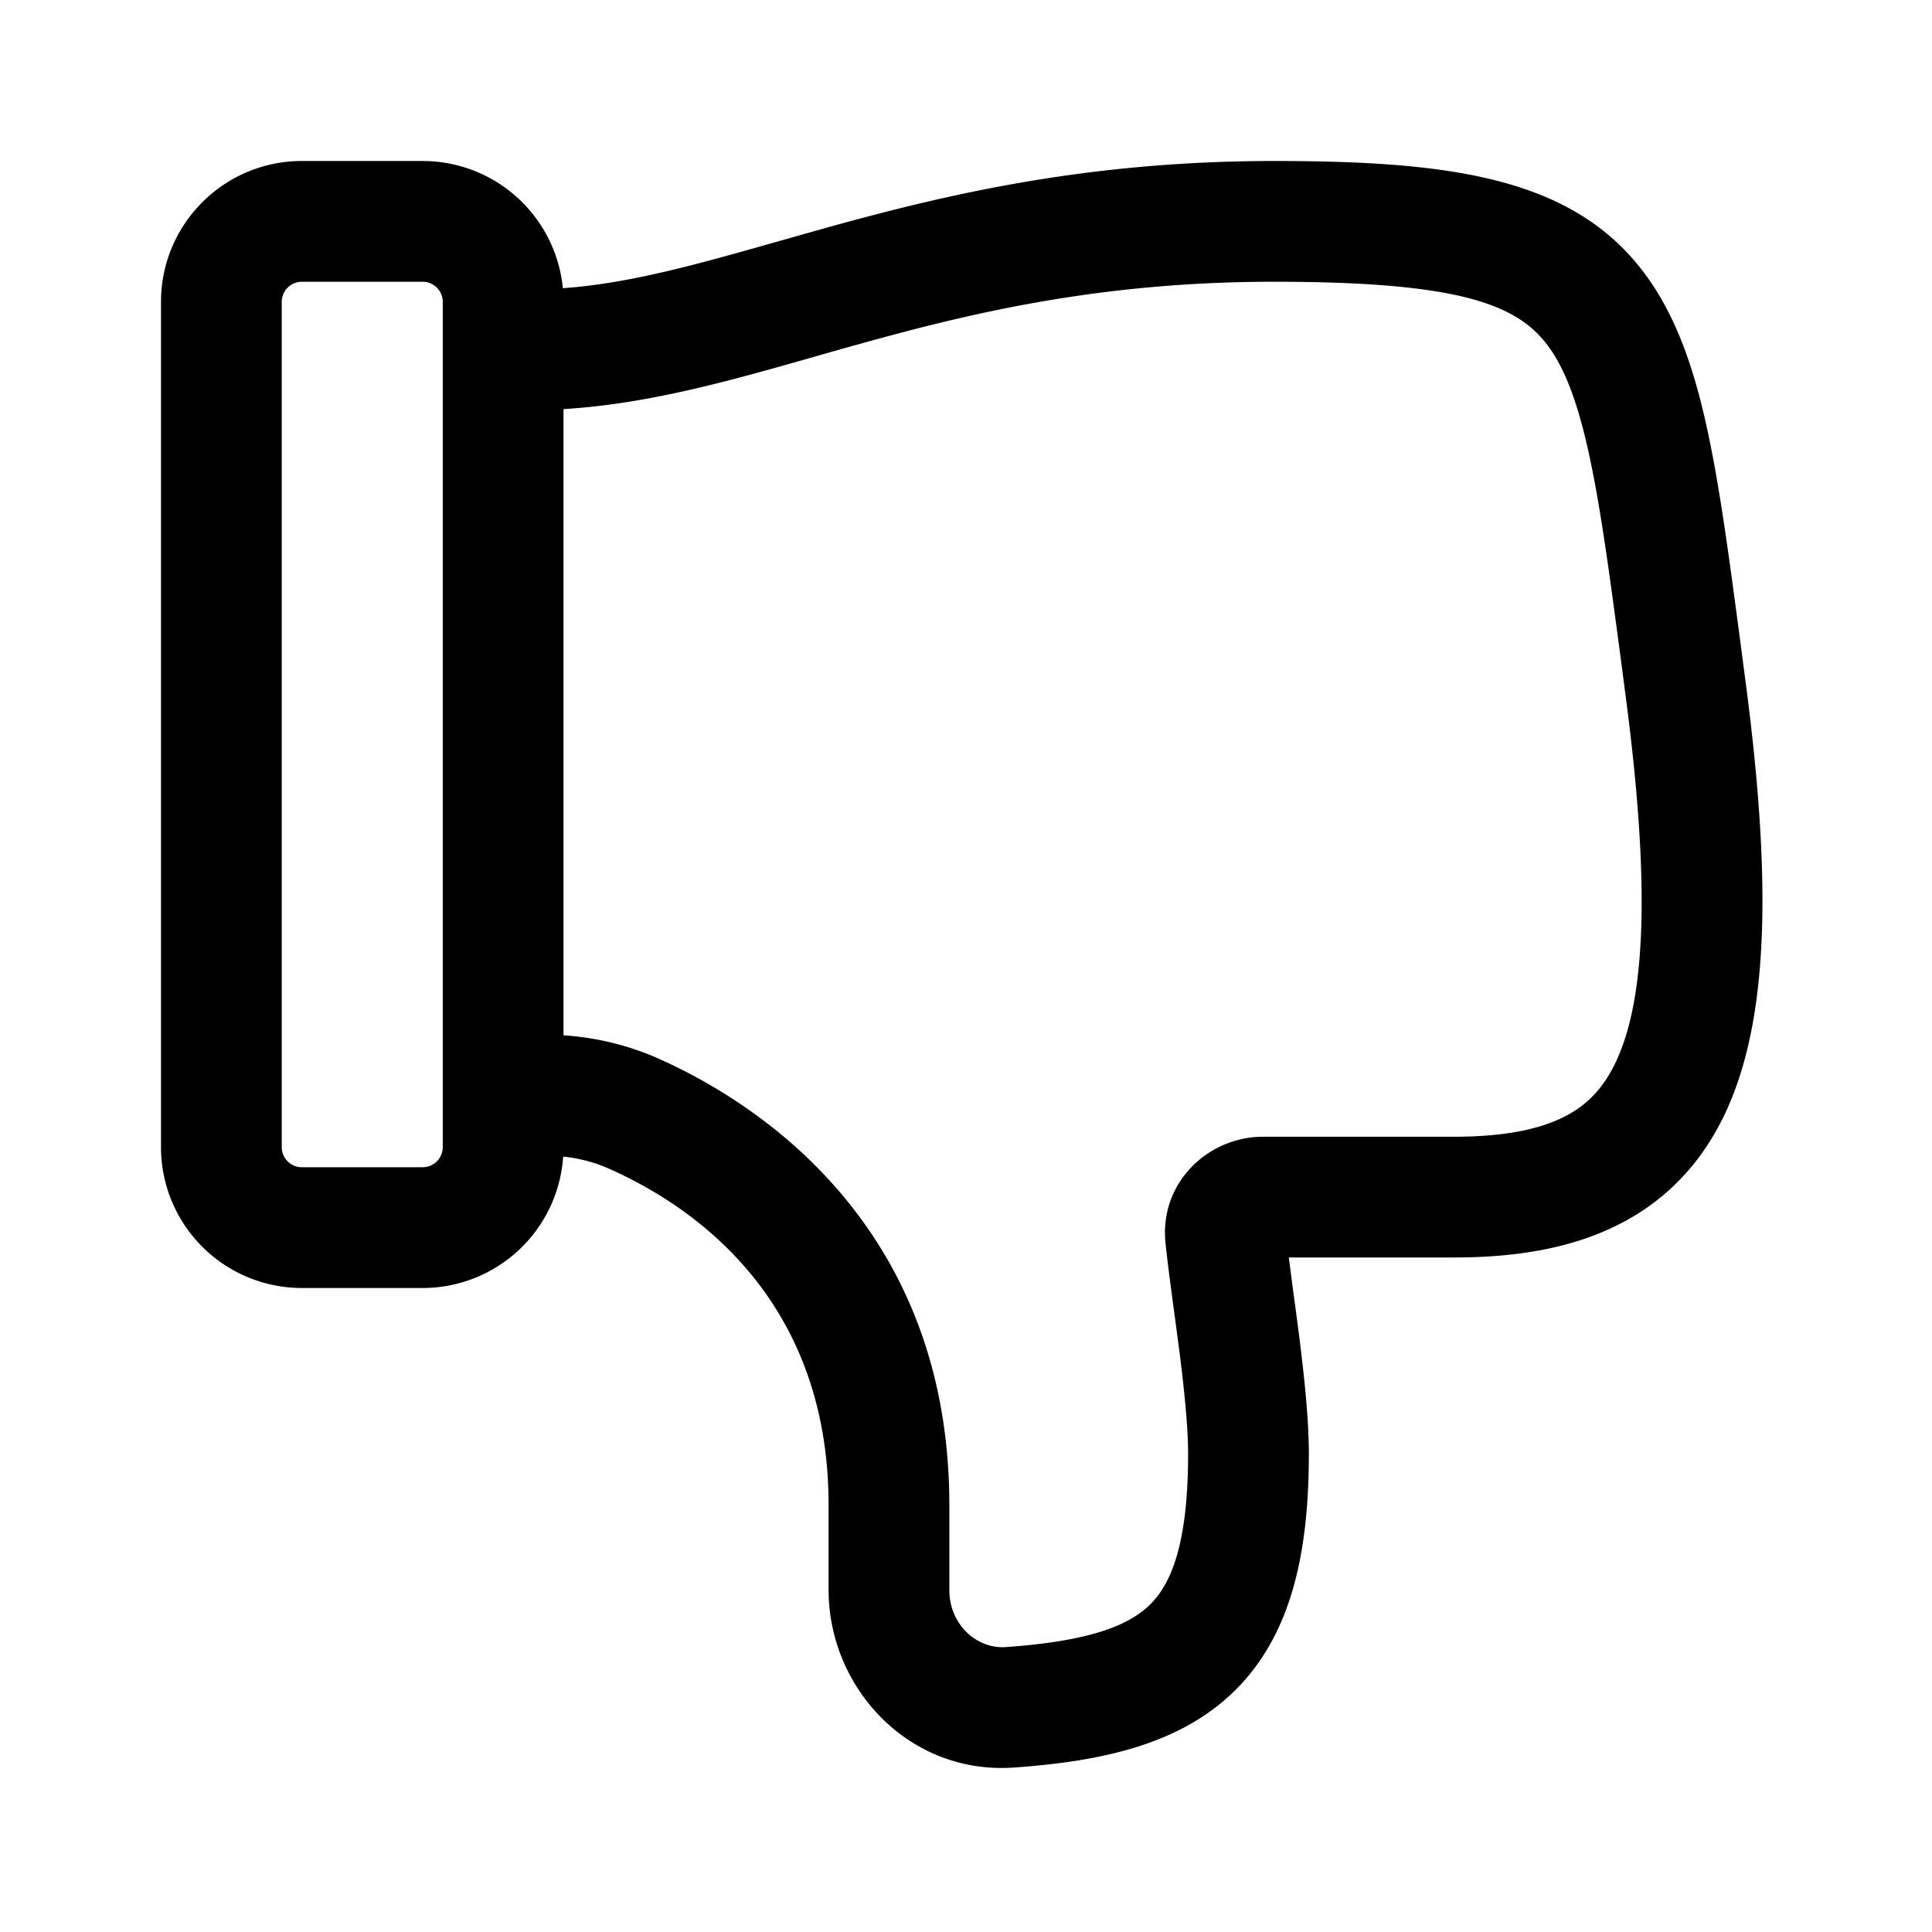
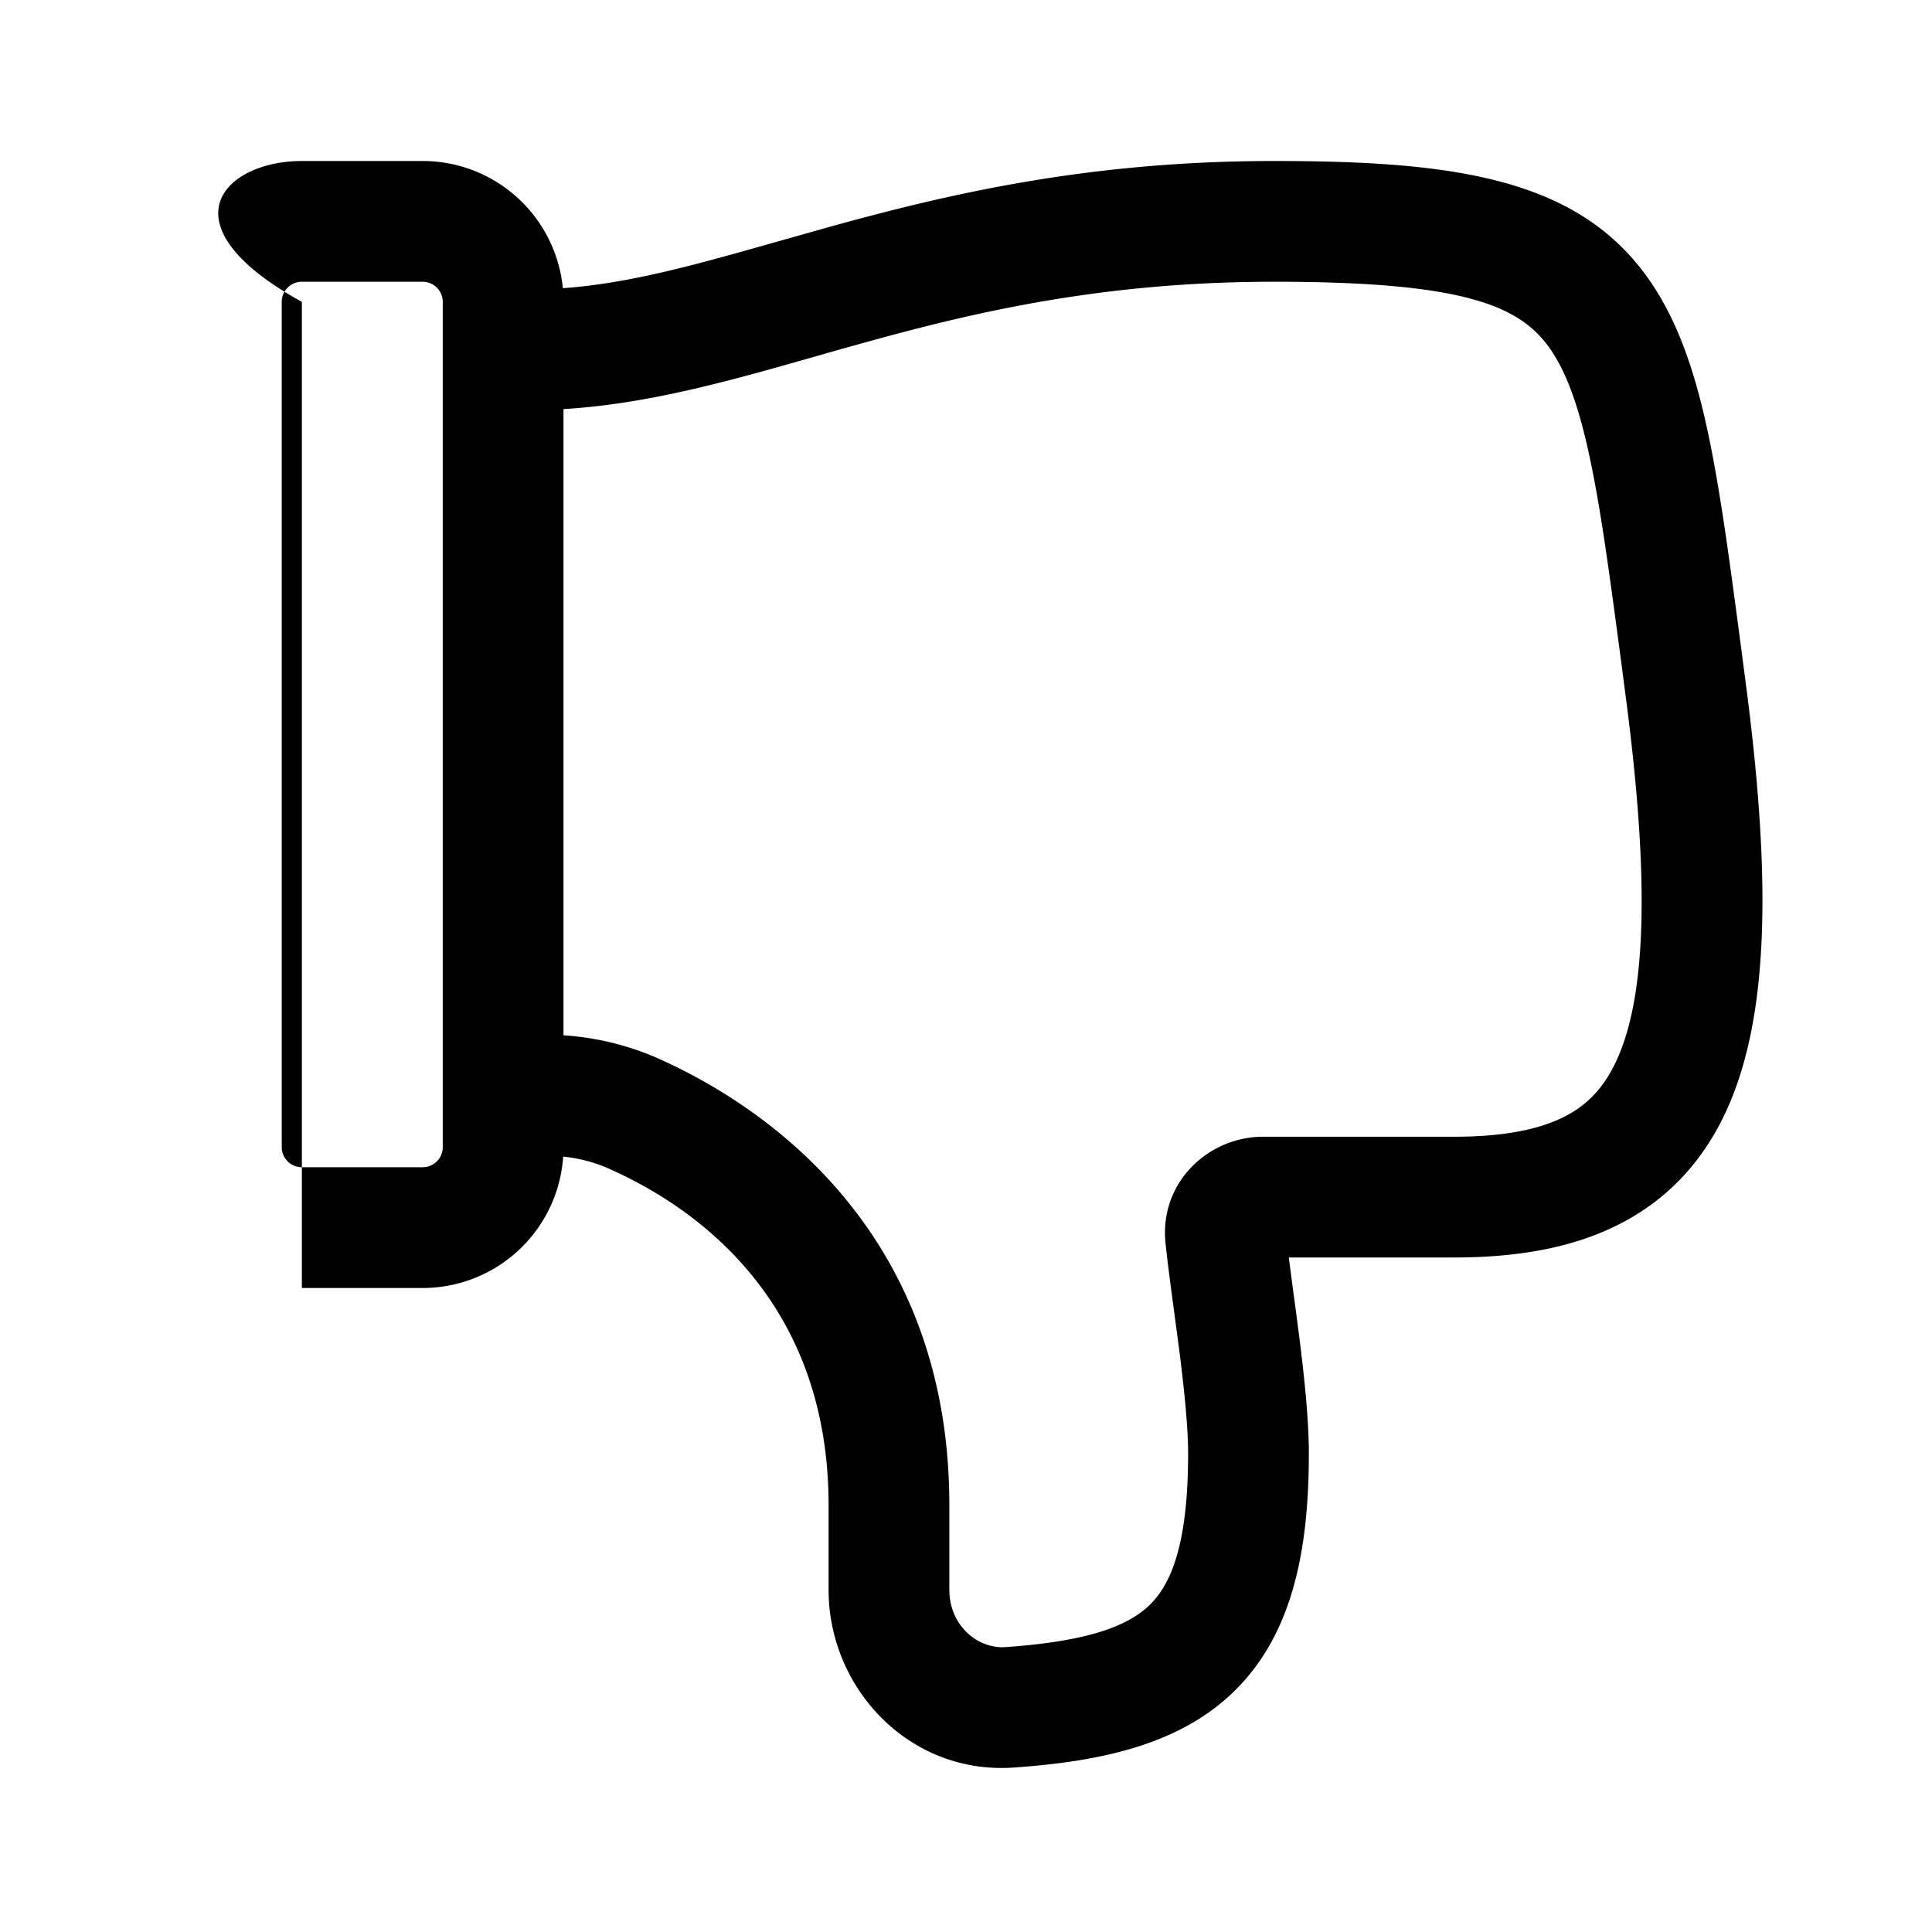
<svg xmlns="http://www.w3.org/2000/svg" viewBox="0 0 24 24">
-   <path fill-rule="evenodd" d="M12.596 21.957c-1.301.092-2.303-.986-2.303-2.206v-1.053c0-2.666-1.813-3.785-2.774-4.2a1.864 1.864 0 0 0-.523-.13A1.75 1.75 0 0 1 5.25 16h-1.5A1.75 1.75 0 0 1 2 14.25V3.75C2 2.784 2.784 2 3.75 2h1.5a1.75 1.75 0 0 1 1.742 1.58c.838-.06 1.667-.296 2.69-.586l.602-.17C11.748 2.419 13.497 2 15.828 2c2.188 0 3.693.204 4.583 1.372.422.554.65 1.255.816 2.05.148.708.262 1.57.396 2.58l.051.39c.319 2.386.328 4.18-.223 5.394-.293.644-.743 1.125-1.355 1.431-.59.296-1.284.404-2.036.404h-2.05l.056.429c.025.18.05.372.076.572.06.483.117 1.006.117 1.438 0 1.245-.222 2.253-.92 2.942-.684.674-1.668.879-2.743.955zM7 5.082c1.059-.064 2.079-.355 3.118-.651.188-.054.377-.108.568-.16 1.406-.392 3.006-.771 5.142-.771 2.277 0 3.004.274 3.39.781.216.283.388.718.54 1.448.136.65.242 1.45.379 2.477l.05.385c.32 2.398.253 3.794-.102 4.574-.16.352-.375.569-.66.711-.305.153-.74.245-1.365.245h-2.37c-.681 0-1.293.57-1.211 1.328.026.244.065.537.105.834l.07.527c.06.482.105.922.105 1.25 0 1.125-.213 1.617-.473 1.873-.275.27-.774.456-1.795.528-.351.024-.698-.274-.698-.71v-1.053c0-3.55-2.488-5.063-3.68-5.577A3.485 3.485 0 0 0 7 12.861V5.08zM3.75 3.5a.25.25 0 0 0-.25.25v10.5c0 .138.112.25.25.25h1.5a.25.25 0 0 0 .25-.25V3.75a.25.25 0 0 0-.25-.25h-1.5z" />
+   <path fill-rule="evenodd" d="M12.596 21.957c-1.301.092-2.303-.986-2.303-2.206v-1.053c0-2.666-1.813-3.785-2.774-4.2a1.864 1.864 0 0 0-.523-.13A1.75 1.75 0 0 1 5.25 16h-1.5V3.75C2 2.784 2.784 2 3.75 2h1.5a1.75 1.75 0 0 1 1.742 1.58c.838-.06 1.667-.296 2.69-.586l.602-.17C11.748 2.419 13.497 2 15.828 2c2.188 0 3.693.204 4.583 1.372.422.554.65 1.255.816 2.05.148.708.262 1.57.396 2.58l.051.39c.319 2.386.328 4.18-.223 5.394-.293.644-.743 1.125-1.355 1.431-.59.296-1.284.404-2.036.404h-2.05l.056.429c.025.18.05.372.076.572.06.483.117 1.006.117 1.438 0 1.245-.222 2.253-.92 2.942-.684.674-1.668.879-2.743.955zM7 5.082c1.059-.064 2.079-.355 3.118-.651.188-.054.377-.108.568-.16 1.406-.392 3.006-.771 5.142-.771 2.277 0 3.004.274 3.39.781.216.283.388.718.54 1.448.136.65.242 1.45.379 2.477l.05.385c.32 2.398.253 3.794-.102 4.574-.16.352-.375.569-.66.711-.305.153-.74.245-1.365.245h-2.37c-.681 0-1.293.57-1.211 1.328.026.244.065.537.105.834l.07.527c.06.482.105.922.105 1.25 0 1.125-.213 1.617-.473 1.873-.275.27-.774.456-1.795.528-.351.024-.698-.274-.698-.71v-1.053c0-3.55-2.488-5.063-3.68-5.577A3.485 3.485 0 0 0 7 12.861V5.08zM3.75 3.5a.25.25 0 0 0-.25.25v10.5c0 .138.112.25.25.25h1.5a.25.25 0 0 0 .25-.25V3.75a.25.25 0 0 0-.25-.25h-1.5z" />
</svg>